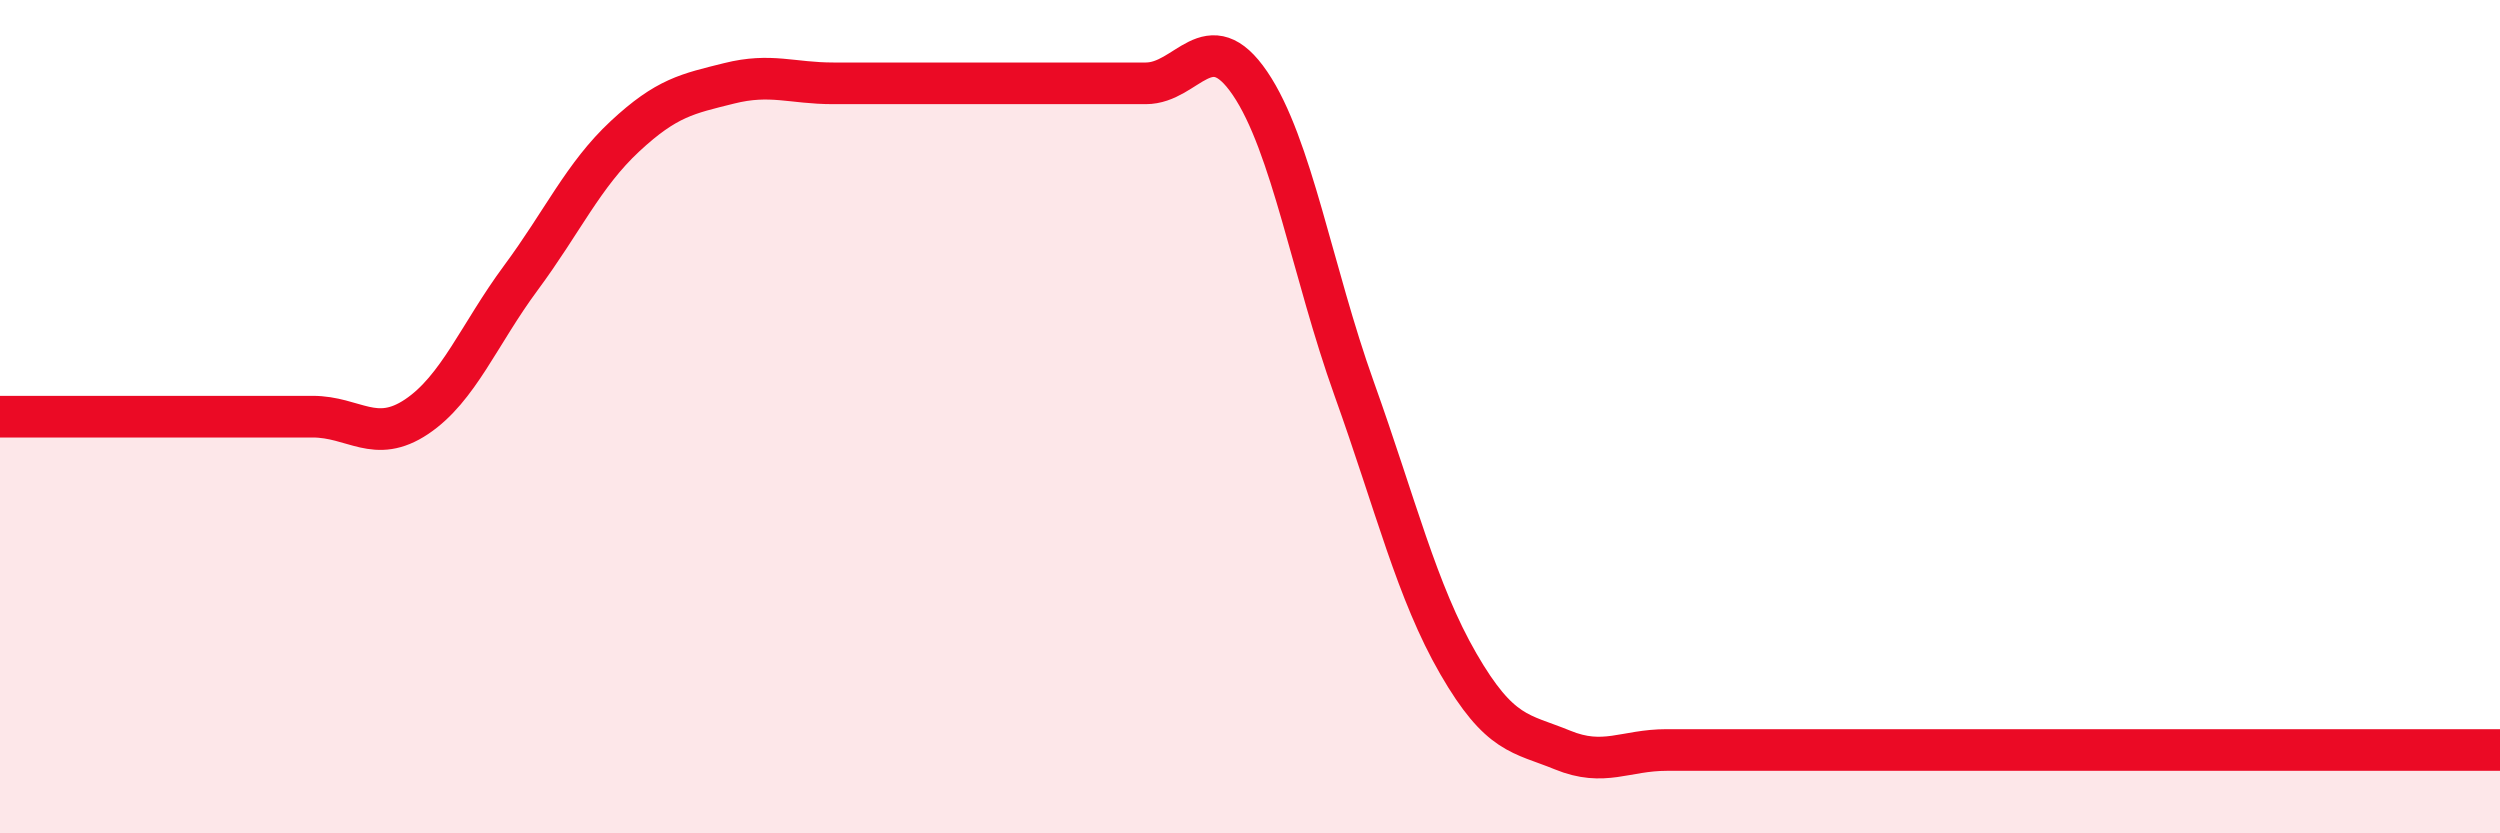
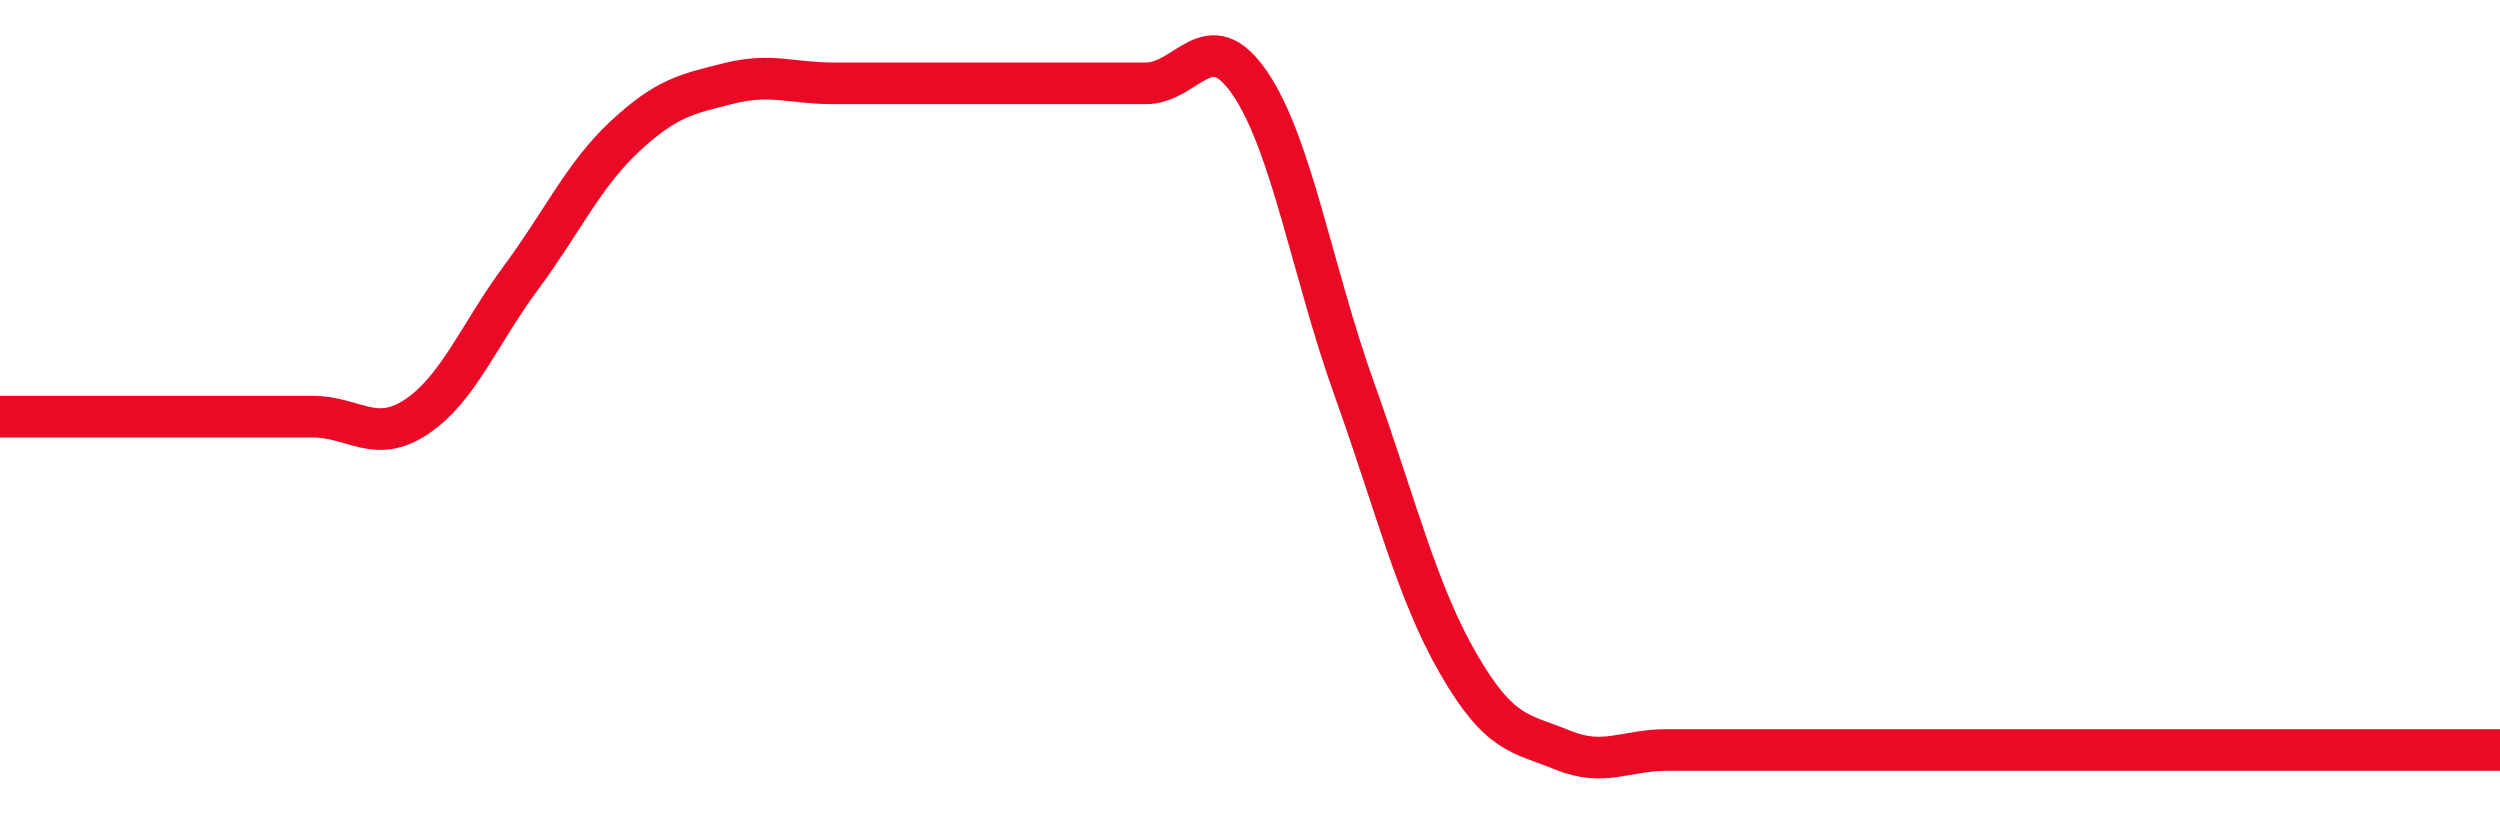
<svg xmlns="http://www.w3.org/2000/svg" width="60" height="20" viewBox="0 0 60 20">
-   <path d="M 0,10 C 0.5,10 1.5,10 2.5,10 C 3.5,10 4,10 5,10 C 6,10 6.5,10 7.5,10 C 8.5,10 9,10.67 10,10 C 11,9.33 11.5,8.02 12.5,6.67 C 13.5,5.32 14,4.2 15,3.27 C 16,2.34 16.5,2.25 17.5,2 C 18.5,1.75 19,2 20,2 C 21,2 21.5,2 22.5,2 C 23.5,2 24,2 25,2 C 26,2 26.5,2 27.5,2 C 28.5,2 29,0.53 30,2 C 31,3.47 31.5,6.54 32.5,9.33 C 33.5,12.12 34,14.2 35,15.93 C 36,17.66 36.5,17.59 37.5,18 C 38.5,18.41 39,18 40,18 C 41,18 41.5,18 42.5,18 C 43.5,18 44,18 45,18 C 46,18 46.5,18 47.5,18 C 48.5,18 49,18 50,18 C 51,18 51.5,18 52.5,18 C 53.5,18 53.5,18 55,18 C 56.5,18 59,18 60,18L60 20L0 20Z" fill="#EB0A25" opacity="0.1" stroke-linecap="round" stroke-linejoin="round" />
  <path d="M 0,10 C 0.5,10 1.5,10 2.5,10 C 3.5,10 4,10 5,10 C 6,10 6.5,10 7.5,10 C 8.5,10 9,10.67 10,10 C 11,9.33 11.5,8.02 12.5,6.67 C 13.5,5.32 14,4.2 15,3.27 C 16,2.34 16.5,2.25 17.5,2 C 18.5,1.75 19,2 20,2 C 21,2 21.5,2 22.5,2 C 23.5,2 24,2 25,2 C 26,2 26.5,2 27.5,2 C 28.5,2 29,0.53 30,2 C 31,3.47 31.5,6.54 32.5,9.33 C 33.5,12.12 34,14.2 35,15.93 C 36,17.66 36.5,17.59 37.5,18 C 38.5,18.41 39,18 40,18 C 41,18 41.5,18 42.5,18 C 43.5,18 44,18 45,18 C 46,18 46.5,18 47.5,18 C 48.5,18 49,18 50,18 C 51,18 51.5,18 52.5,18 C 53.5,18 53.5,18 55,18 C 56.5,18 59,18 60,18" stroke="#EB0A25" stroke-width="1" fill="none" stroke-linecap="round" stroke-linejoin="round" />
</svg>